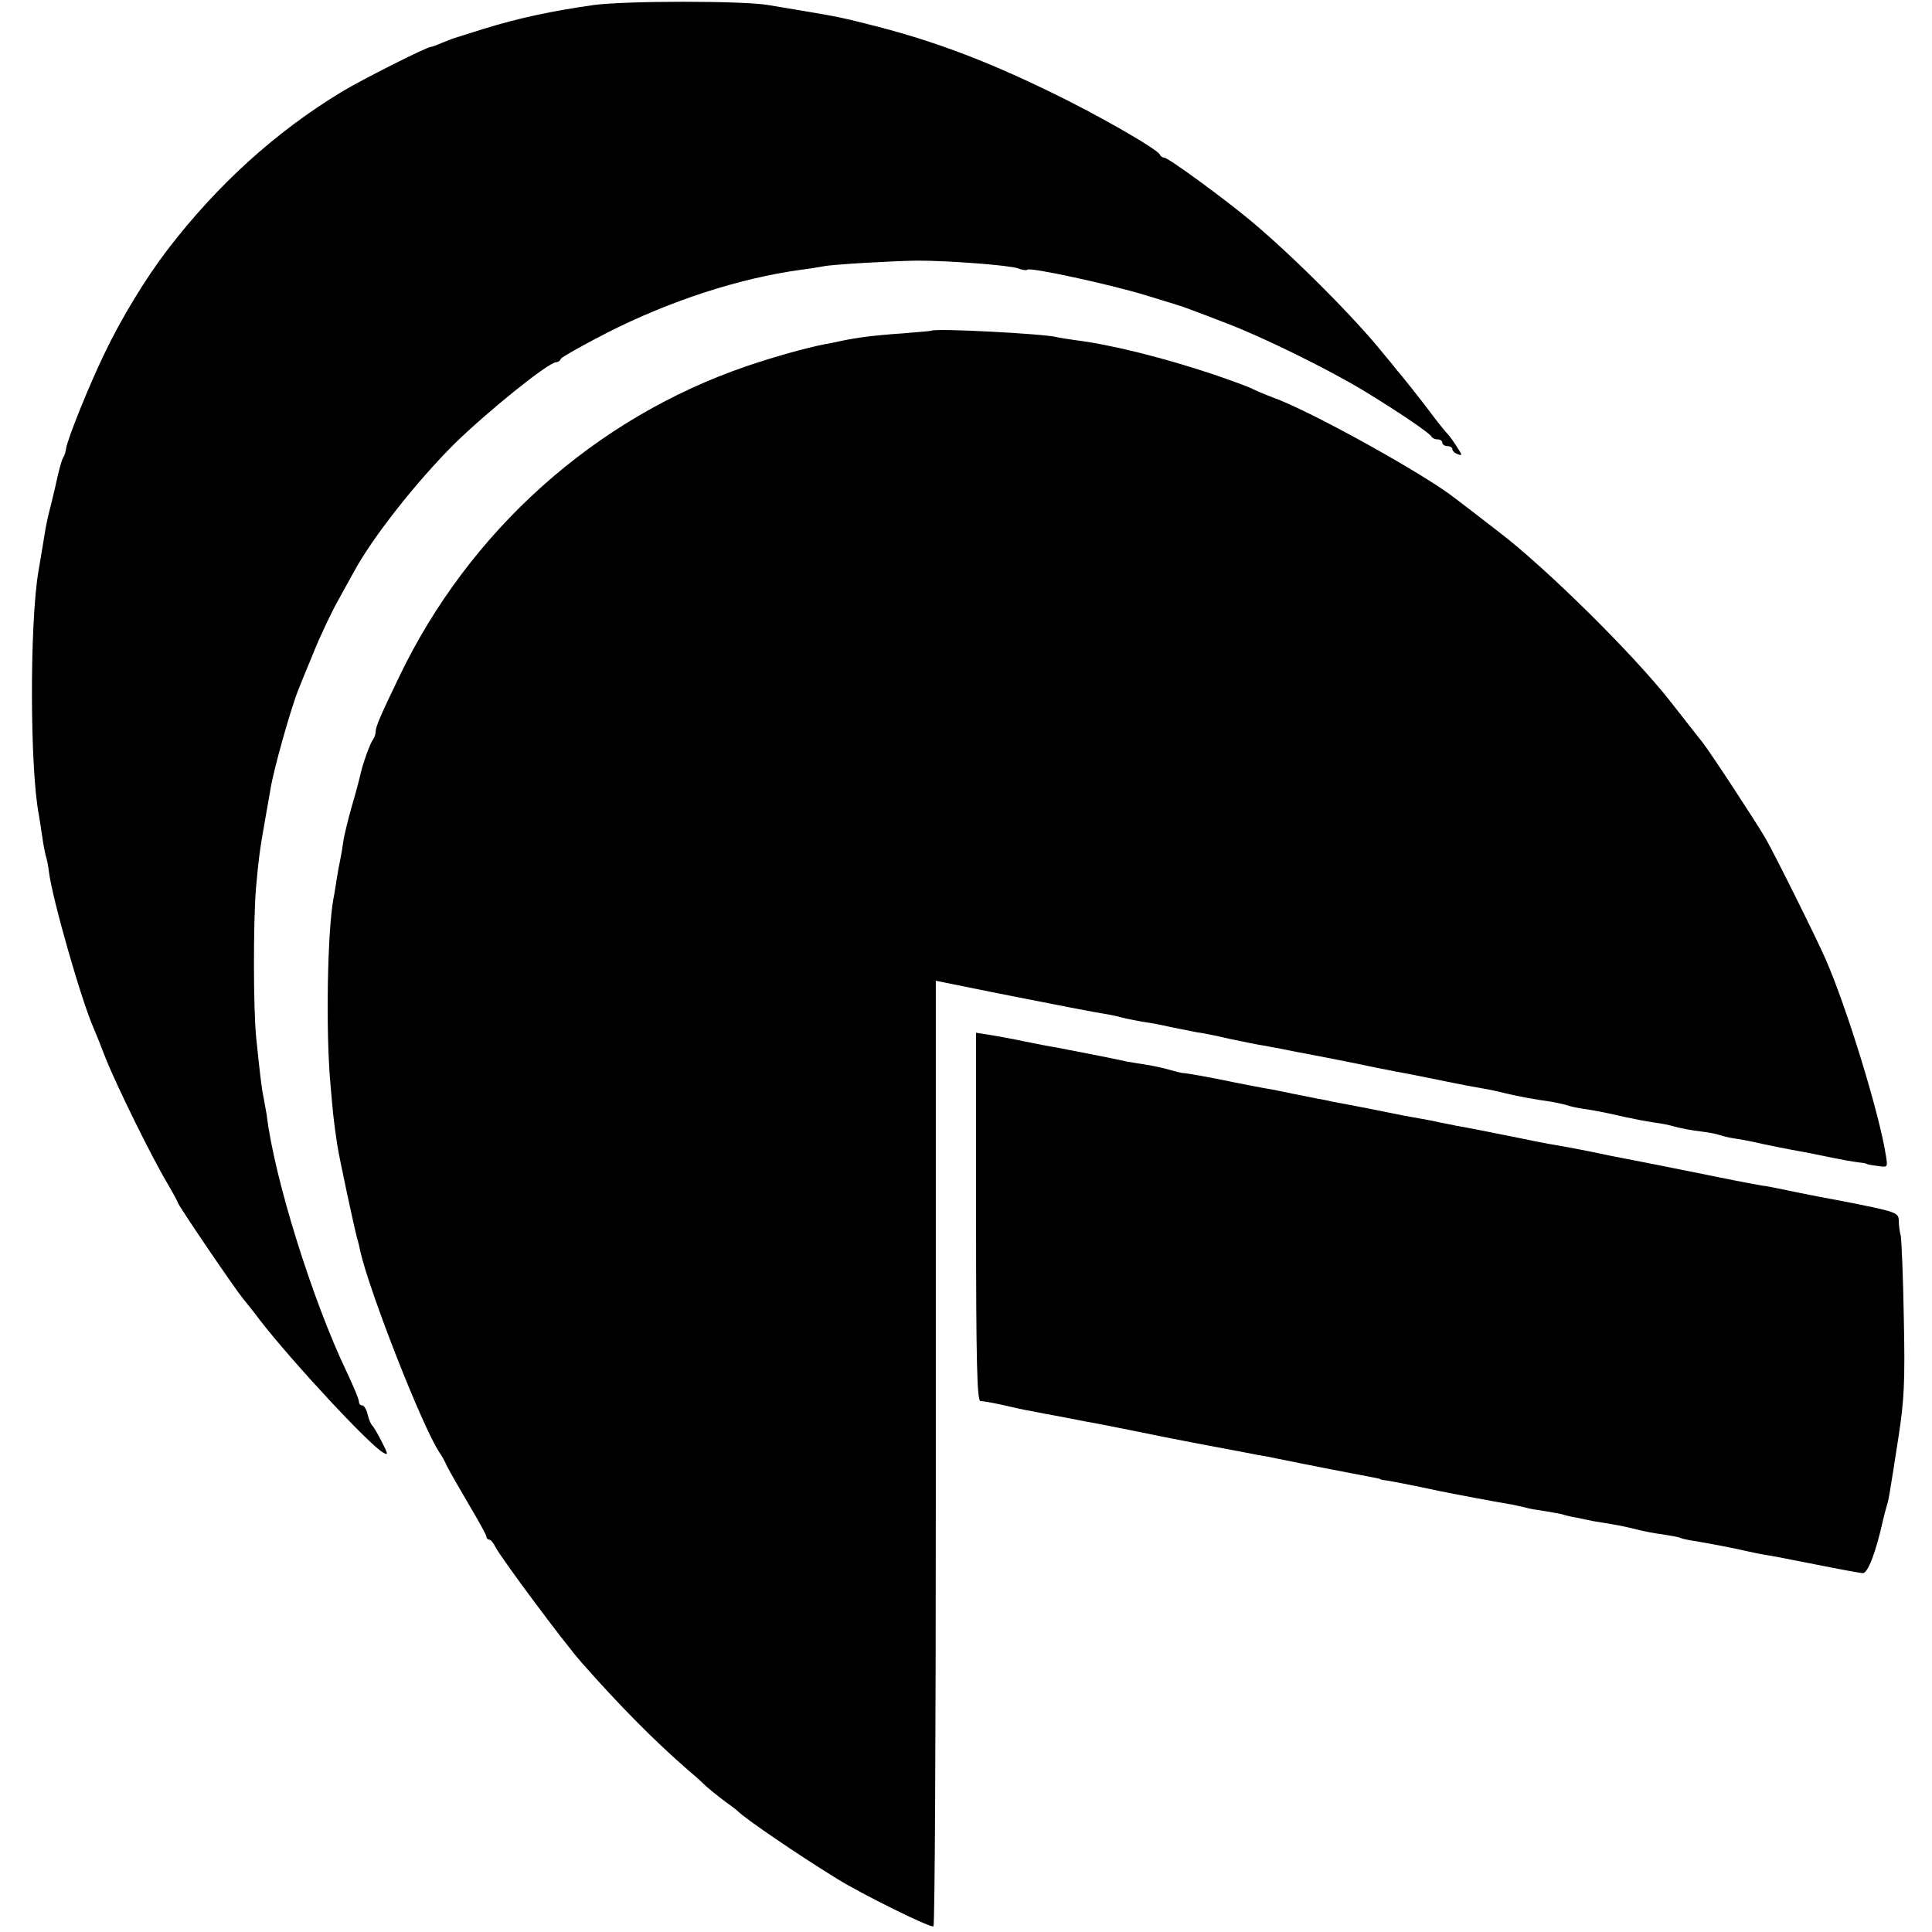
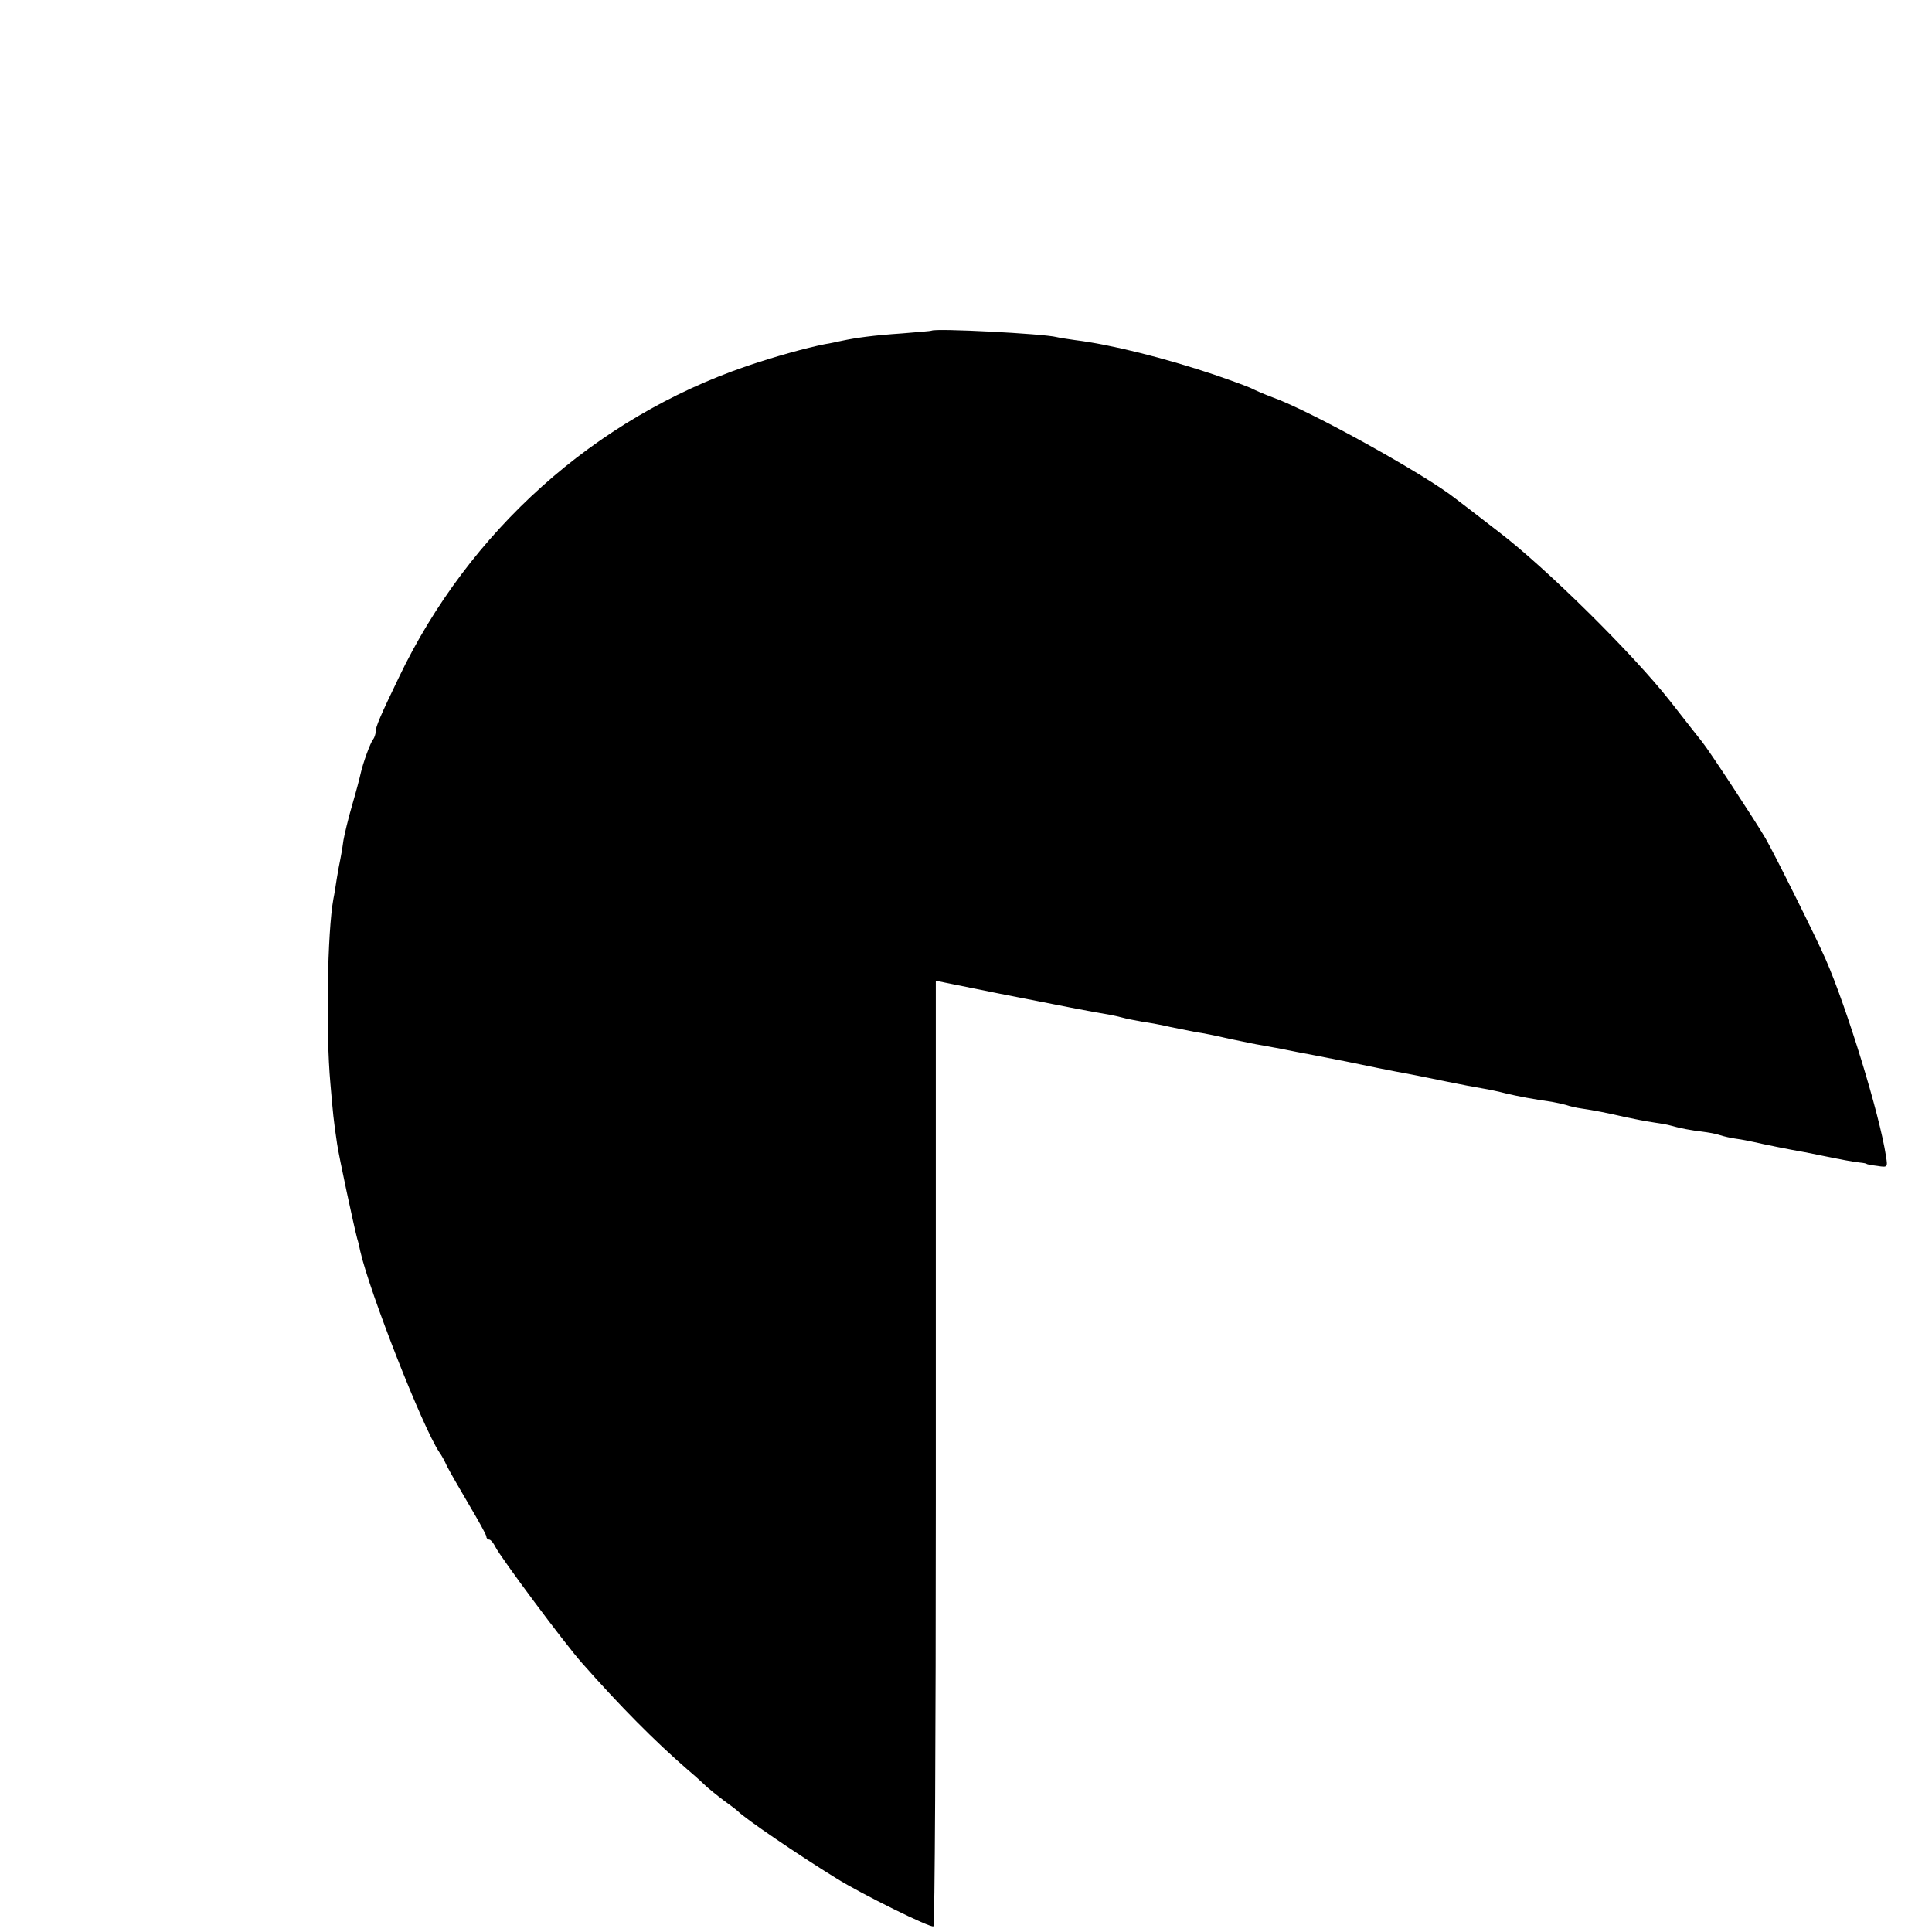
<svg xmlns="http://www.w3.org/2000/svg" version="1.0" width="576pt" height="576pt" viewBox="0 0 576 576" preserveAspectRatio="xMidYMid meet">
  <g transform="translate(0,576) scale(0.1,-0.1)" fill="#000000" stroke="none">
-     <path d="M1770 5745 c-127 -18 -224 -39 -328 -71 -48 -15 -89 -28 -92 -29 -3 -1 -18 -7 -33 -13 -16 -7 -30 -12 -33 -12 -12 0 -206 -98 -264 -133 -200 -121 -373 -279 -521 -472 -65 -85 -138 -205 -188 -310 -46 -95 -109 -252 -114 -282 -1 -10 -5 -22 -9 -28 -5 -8 -15 -47 -24 -90 -1 -5 -7 -28 -12 -50 -6 -22 -13 -53 -16 -70 -7 -44 -16 -96 -21 -126 -27 -154 -26 -594 1 -729 2 -14 7 -43 10 -65 3 -22 8 -47 10 -55 3 -8 8 -31 10 -50 10 -80 96 -381 133 -465 5 -11 21 -51 36 -90 33 -83 139 -298 184 -373 17 -29 31 -55 31 -57 0 -7 168 -254 194 -286 11 -14 35 -43 51 -65 97 -125 329 -375 368 -395 15 -9 14 -4 -5 33 -12 24 -25 45 -28 48 -4 3 -10 17 -14 33 -3 15 -11 27 -16 27 -6 0 -10 5 -10 12 0 6 -16 45 -36 87 -103 215 -217 581 -239 768 -2 12 -6 34 -9 50 -6 28 -11 70 -22 178 -9 85 -9 344 -1 445 8 91 12 120 29 215 6 33 12 69 14 80 9 59 62 246 84 300 4 11 25 61 45 110 20 50 53 119 73 155 20 36 41 74 47 85 55 102 185 267 299 381 98 96 281 244 304 244 5 0 12 4 14 10 2 5 64 40 138 78 187 95 395 163 580 188 25 3 54 8 65 10 28 6 209 16 280 17 96 0 275 -14 300 -23 13 -5 25 -7 28 -4 8 8 247 -44 352 -76 55 -17 105 -32 110 -34 6 -2 19 -7 30 -11 11 -4 61 -23 110 -42 110 -43 295 -134 401 -198 105 -64 198 -127 202 -137 2 -4 10 -8 18 -8 8 0 14 -4 14 -10 0 -5 7 -10 15 -10 8 0 15 -4 15 -9 0 -5 7 -12 16 -15 14 -6 14 -3 -2 21 -10 16 -22 33 -28 39 -6 6 -22 26 -36 44 -37 50 -103 133 -115 146 -5 7 -23 29 -40 49 -84 105 -266 288 -395 396 -79 66 -247 189 -259 189 -5 0 -11 4 -13 9 -6 16 -193 123 -333 190 -188 91 -337 147 -510 192 -111 28 -105 27 -235 49 -30 5 -71 12 -90 15 -73 13 -425 13 -520 0z" />
    <path d="M2777 4774 c-1 -1 -40 -4 -87 -8 -88 -6 -137 -13 -180 -22 -14 -3 -36 -8 -50 -10 -56 -11 -150 -37 -235 -66 -452 -155 -827 -491 -1036 -928 -55 -114 -69 -147 -69 -161 0 -8 -4 -19 -8 -24 -8 -10 -30 -70 -37 -102 -2 -10 -13 -52 -25 -93 -12 -41 -23 -88 -26 -105 -2 -16 -6 -41 -9 -55 -3 -14 -8 -41 -11 -60 -3 -19 -7 -46 -10 -60 -18 -98 -23 -395 -9 -550 8 -92 9 -106 20 -180 5 -36 51 -250 60 -283 3 -9 7 -26 9 -37 28 -123 186 -526 236 -600 6 -8 16 -26 22 -40 7 -14 36 -65 65 -114 29 -49 53 -92 53 -97 0 -5 4 -9 8 -9 5 0 13 -10 19 -22 14 -29 207 -289 259 -347 113 -128 215 -231 314 -317 25 -21 51 -45 58 -52 8 -7 30 -25 50 -40 21 -15 39 -29 42 -32 20 -21 178 -129 295 -201 72 -45 282 -149 288 -142 4 3 7 573 7 1267 0 694 0 1327 0 1407 l0 145 188 -38 c182 -36 284 -56 329 -63 11 -2 29 -6 40 -9 10 -3 36 -8 58 -12 22 -3 60 -10 85 -16 25 -5 59 -12 75 -15 17 -2 62 -11 100 -20 39 -8 81 -17 95 -19 14 -2 36 -7 50 -9 14 -3 39 -8 55 -11 17 -3 84 -16 150 -29 66 -14 132 -27 148 -30 45 -8 78 -15 152 -30 39 -8 86 -17 105 -20 19 -3 51 -10 70 -15 33 -8 86 -18 137 -25 11 -2 30 -6 41 -9 11 -4 33 -9 48 -11 34 -5 72 -12 132 -26 23 -5 59 -12 80 -15 20 -3 45 -7 54 -10 27 -8 61 -14 94 -18 16 -2 40 -6 51 -10 12 -4 34 -9 49 -11 16 -2 40 -7 54 -10 25 -6 104 -22 150 -30 14 -3 36 -7 50 -10 58 -12 96 -19 115 -21 11 -1 20 -3 20 -4 0 -1 14 -4 32 -6 31 -5 31 -4 26 28 -19 126 -117 444 -180 588 -27 62 -152 313 -179 360 -29 50 -170 265 -190 289 -7 9 -50 63 -95 121 -111 141 -368 395 -509 503 -63 49 -122 94 -130 100 -89 71 -433 262 -545 302 -27 10 -54 22 -60 25 -5 4 -57 23 -115 43 -149 50 -309 90 -415 103 -22 3 -47 7 -55 9 -38 10 -363 27 -373 19z" />
-     <path d="M2910 2132 c0 -432 3 -549 13 -549 6 0 37 -5 67 -12 30 -7 66 -15 80 -17 14 -3 61 -12 105 -20 44 -9 89 -17 100 -19 17 -3 75 -15 200 -40 64 -13 192 -37 235 -45 25 -5 56 -11 70 -13 121 -25 267 -53 315 -62 11 -2 20 -4 20 -5 0 -1 9 -3 20 -4 19 -3 100 -19 155 -31 28 -6 181 -35 220 -41 14 -3 32 -7 40 -9 8 -3 33 -7 55 -10 22 -4 48 -8 57 -11 9 -3 27 -7 40 -9 13 -3 34 -7 48 -10 14 -2 41 -7 60 -10 19 -3 51 -10 70 -15 19 -5 55 -12 80 -15 24 -4 47 -8 50 -10 3 -2 21 -6 40 -9 39 -6 121 -22 160 -31 14 -3 36 -8 50 -10 14 -2 82 -15 152 -29 70 -14 134 -26 142 -26 15 0 39 63 60 158 3 13 8 32 11 42 6 20 6 18 35 205 17 111 20 163 16 355 -2 124 -7 234 -9 245 -3 11 -6 31 -6 46 -1 24 -5 26 -168 58 -93 17 -179 35 -193 38 -14 3 -34 7 -45 8 -11 2 -67 12 -125 24 -105 21 -183 37 -230 46 -79 15 -128 25 -150 30 -30 6 -69 14 -135 25 -27 5 -61 12 -75 15 -44 9 -184 37 -200 39 -8 2 -28 6 -45 9 -16 4 -43 9 -60 12 -16 3 -41 7 -55 10 -14 3 -59 12 -100 20 -41 8 -88 17 -105 20 -16 4 -37 8 -45 9 -8 2 -40 8 -70 14 -30 6 -66 14 -80 16 -14 2 -59 11 -100 19 -71 15 -144 28 -155 28 -2 0 -19 4 -36 9 -18 5 -48 12 -68 15 -20 3 -48 8 -61 10 -34 8 -179 36 -210 42 -14 2 -56 10 -95 18 -38 8 -87 17 -107 20 l-38 6 0 -549z" />
  </g>
</svg>